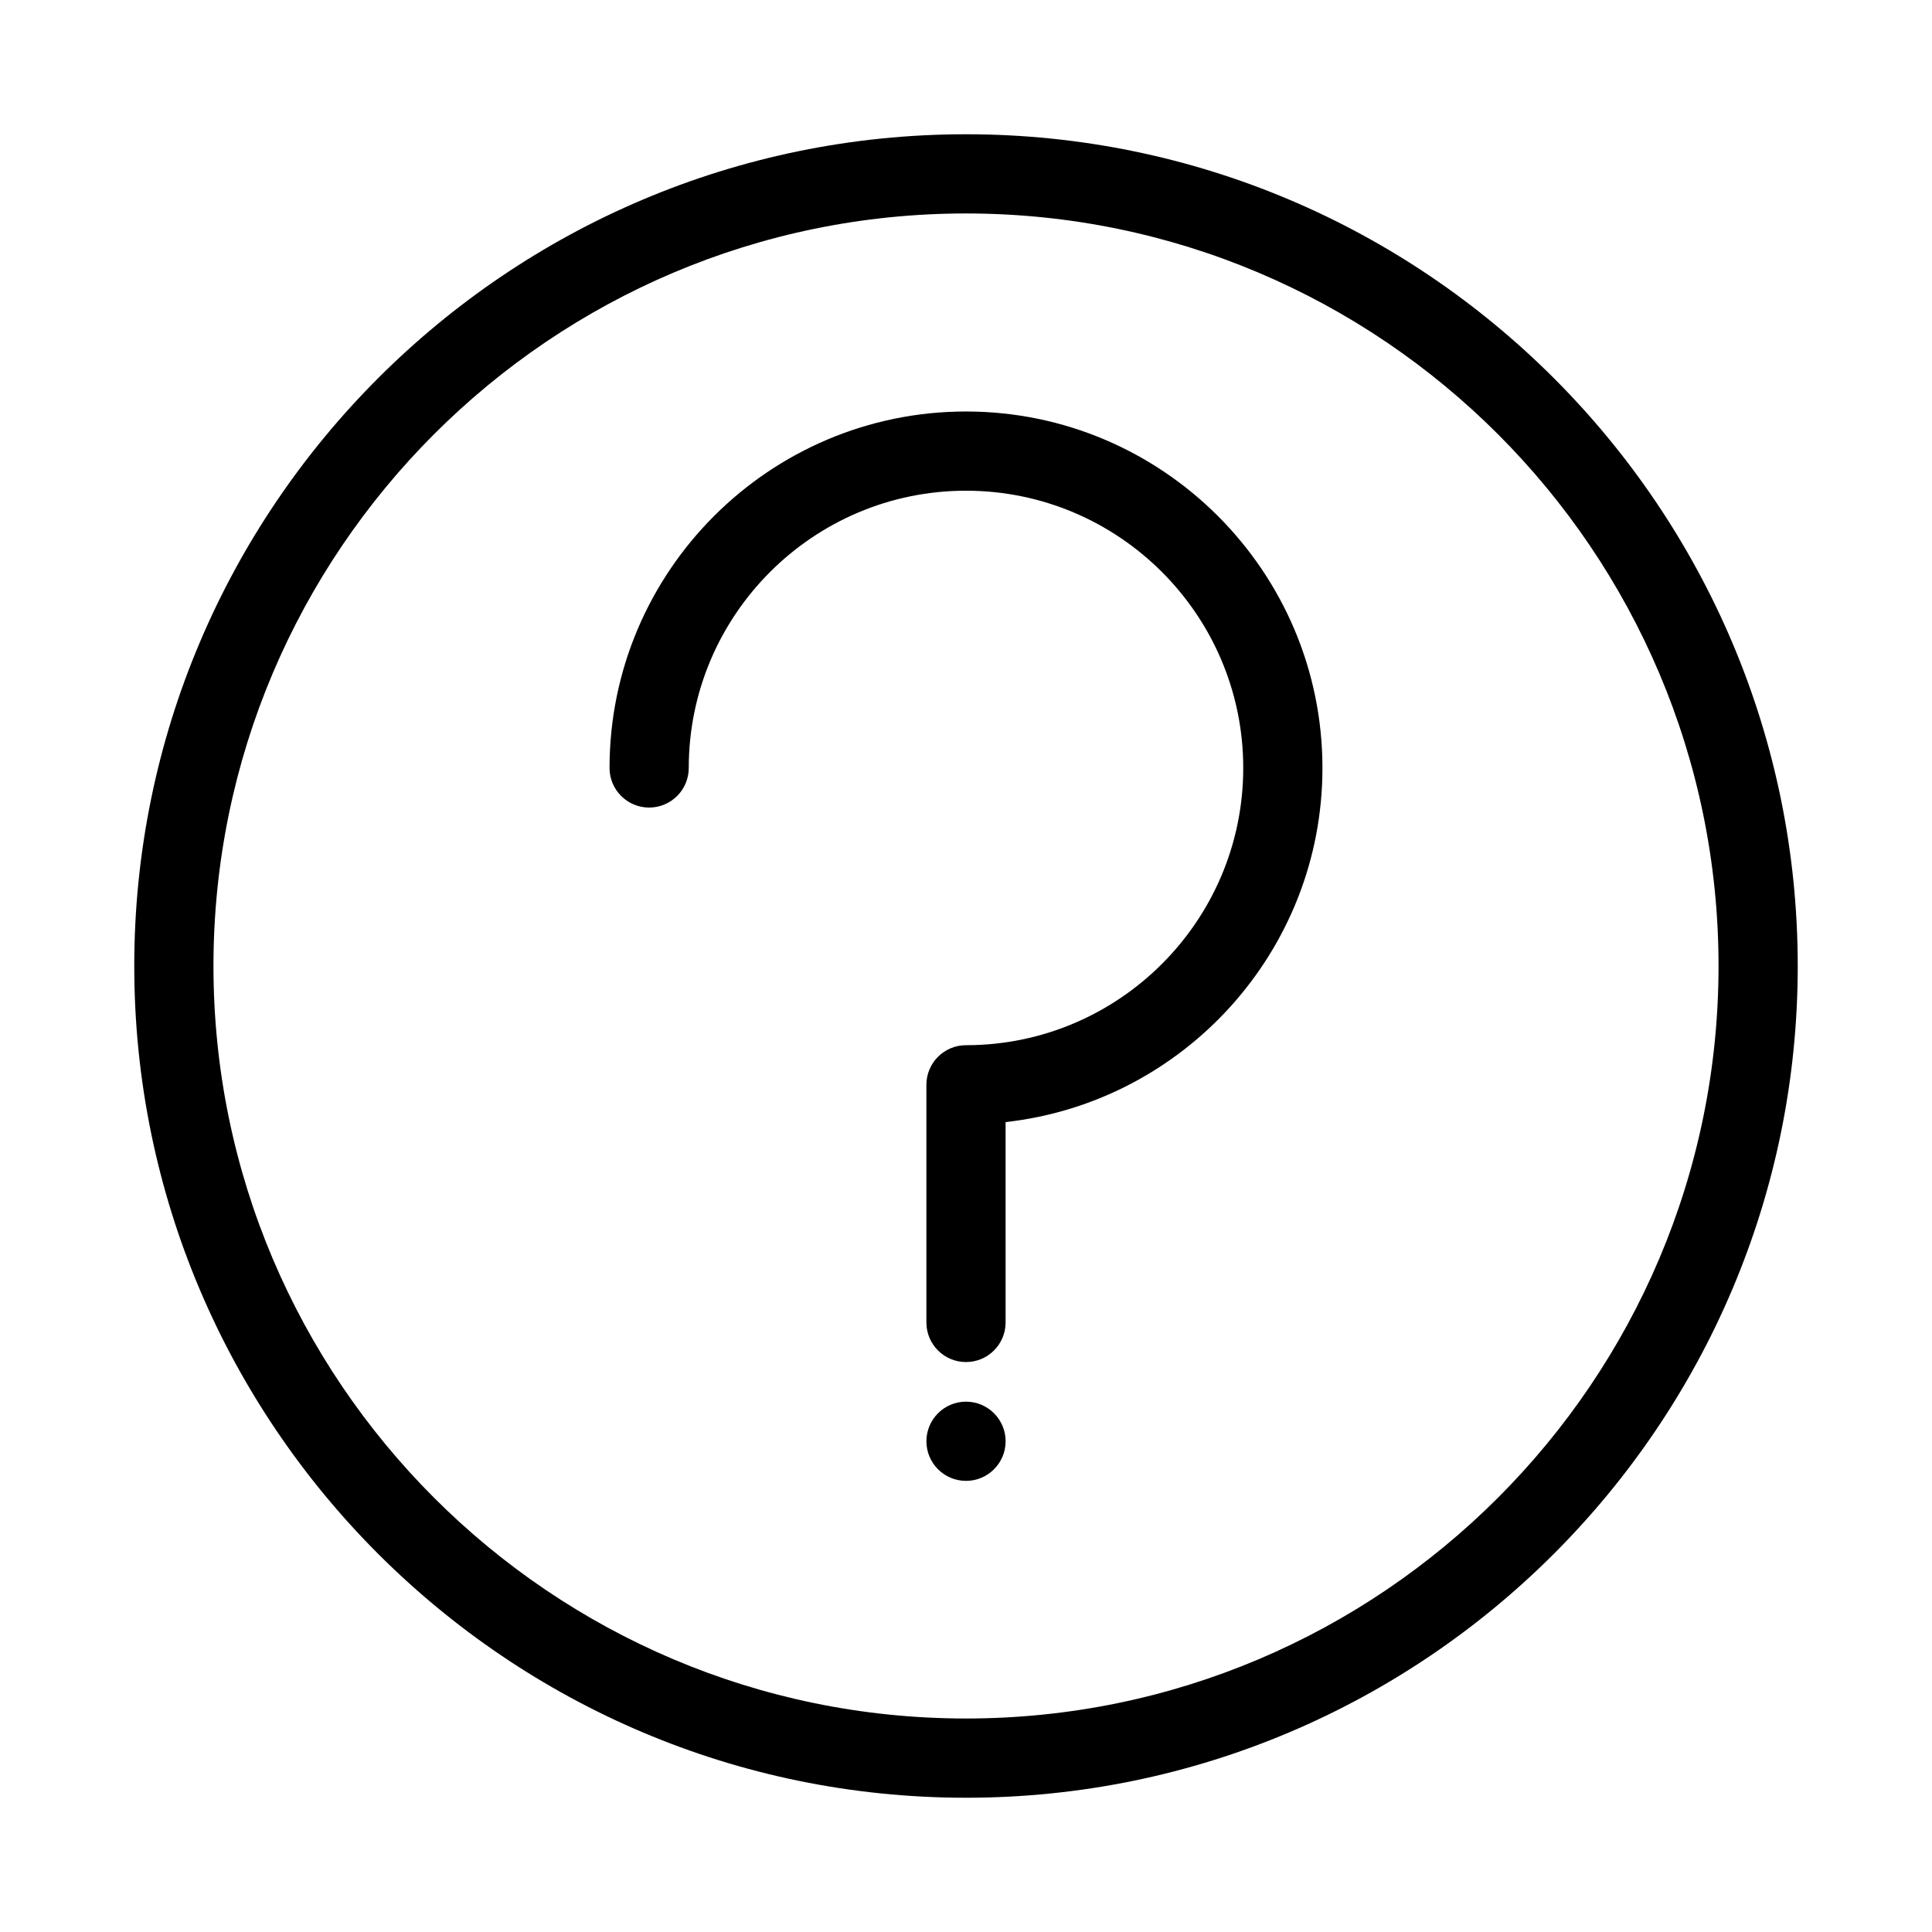
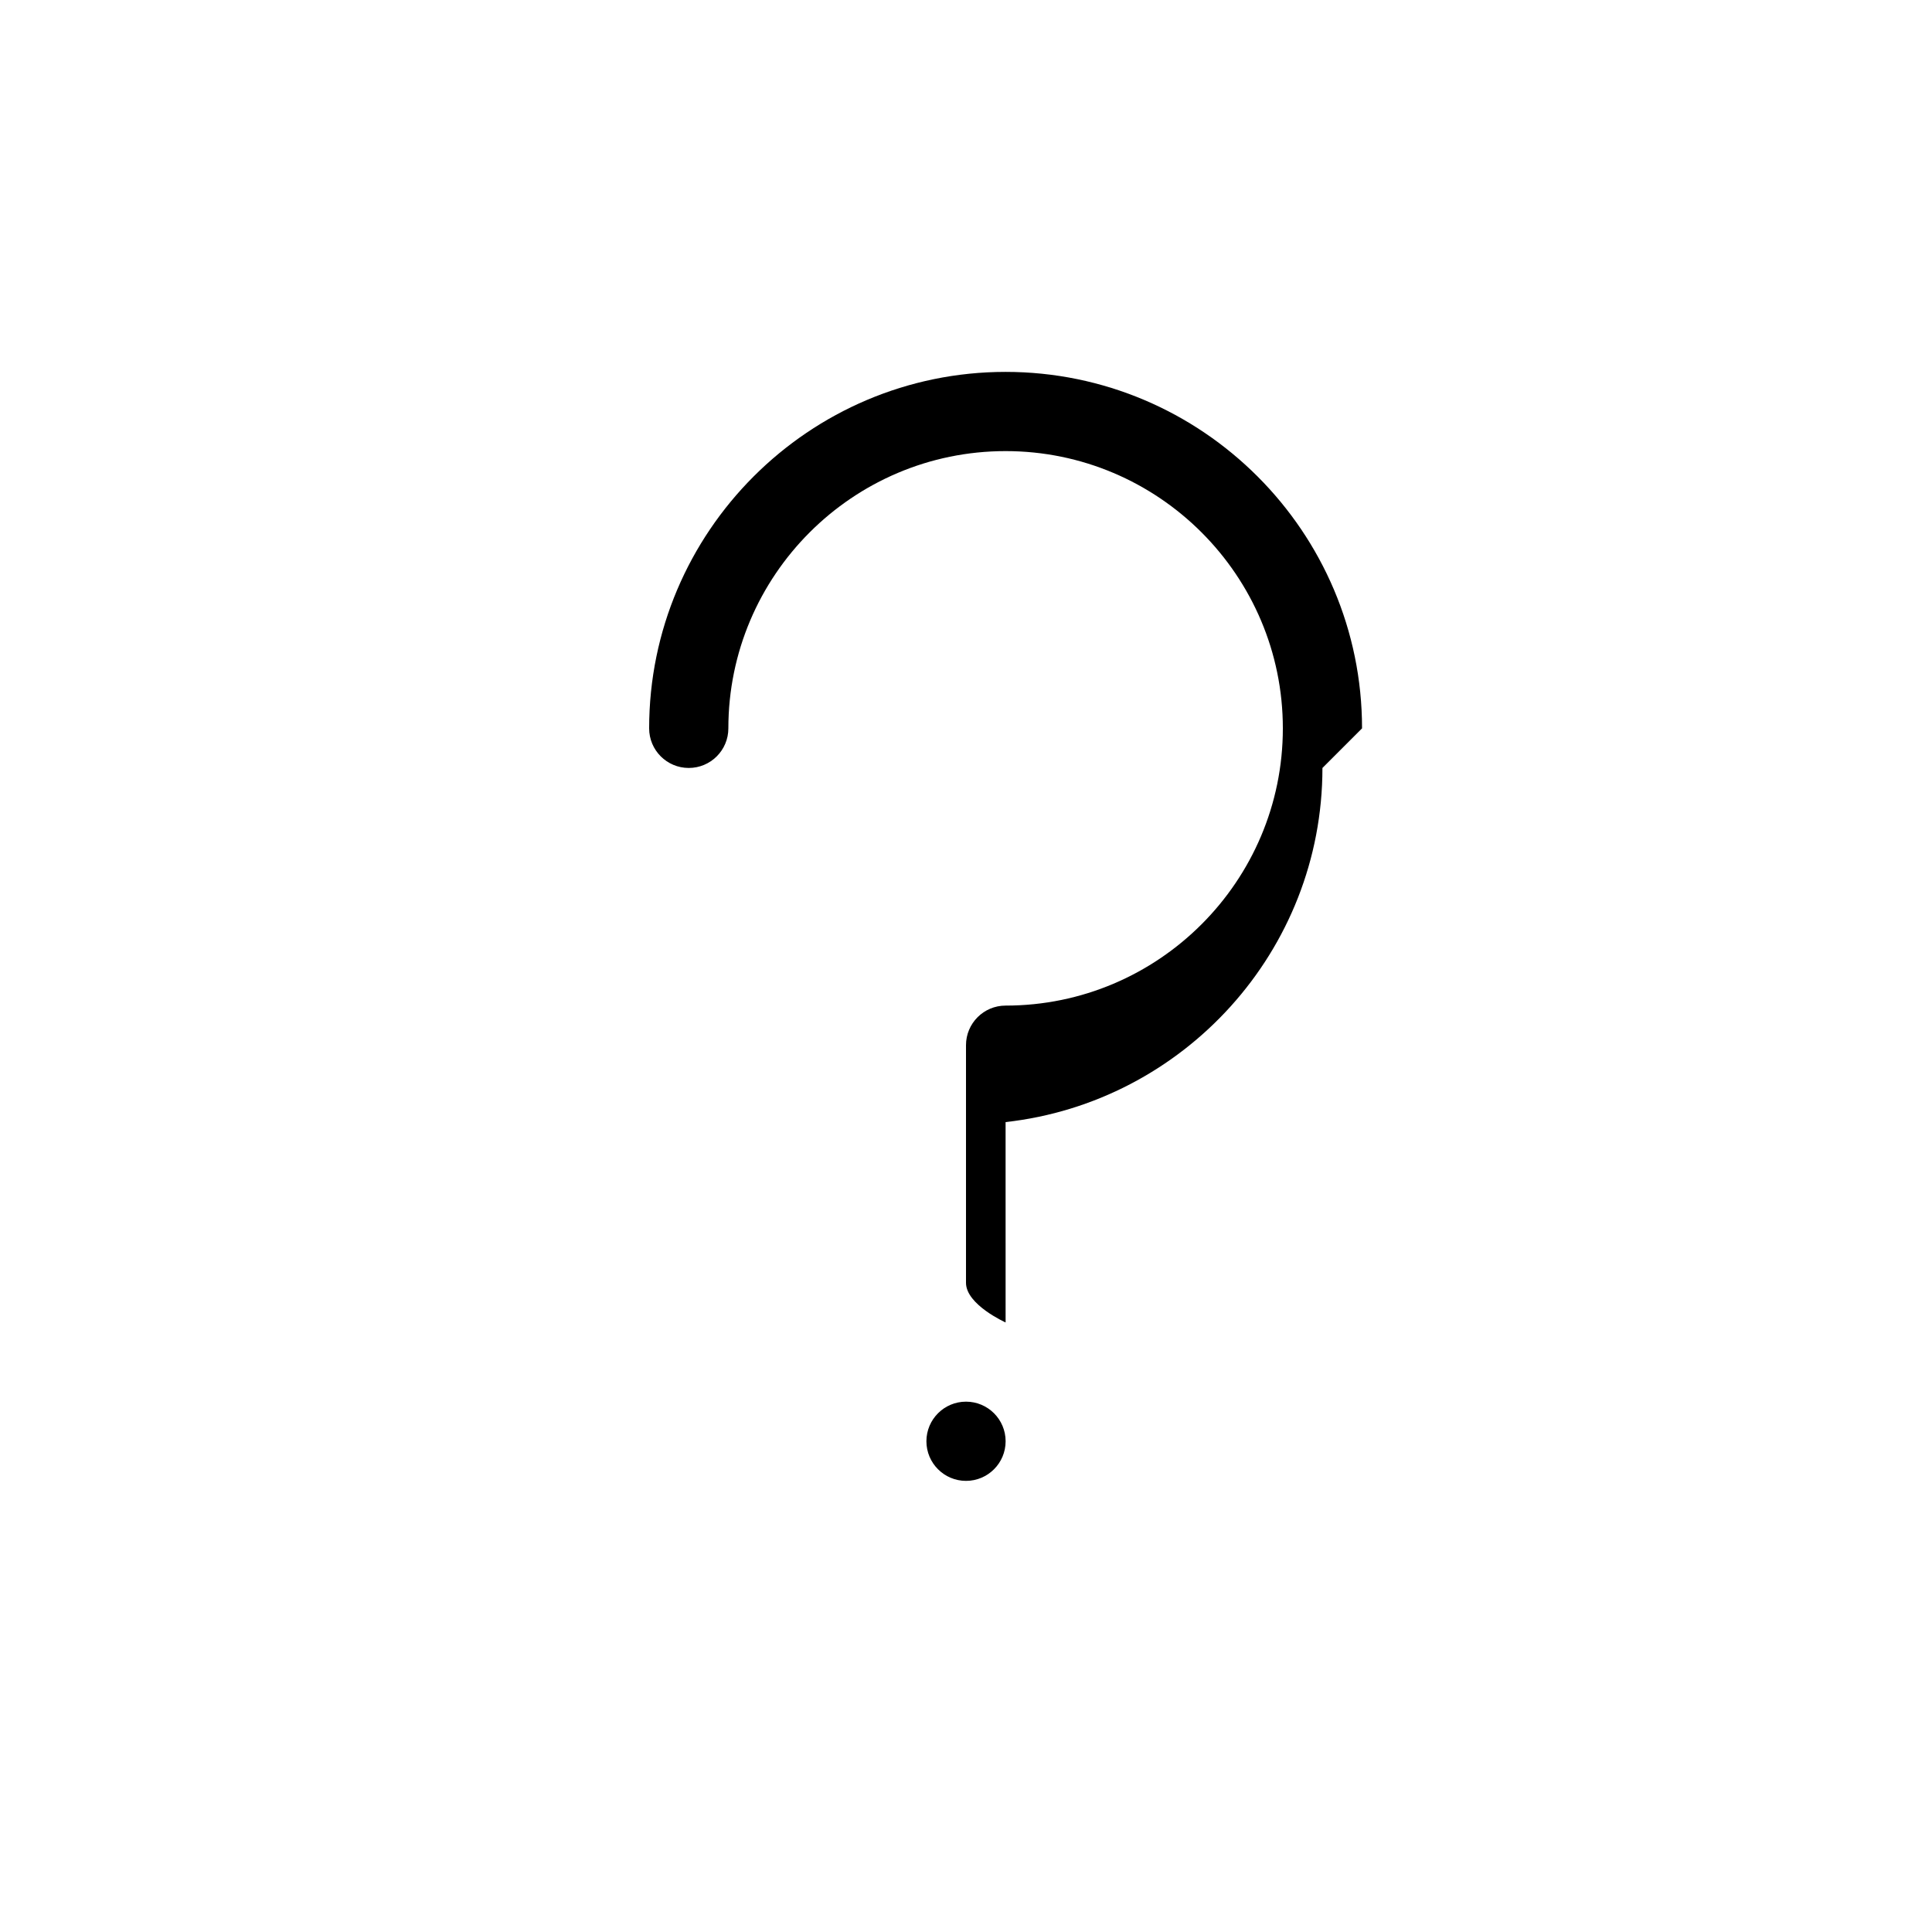
<svg xmlns="http://www.w3.org/2000/svg" fill="#000000" width="800px" height="800px" version="1.1" viewBox="144 144 512 512">
  <g fill-rule="evenodd">
-     <path d="m400 179.58c-121.54 0-220.42 98.875-220.42 220.42 0 121.54 98.875 220.42 220.42 220.42 121.54 0 220.42-98.883 220.42-220.42-0.004-121.54-98.879-220.42-220.42-220.42zm0 419.84c-109.96 0-199.43-89.461-199.43-199.42 0-109.96 89.461-199.43 199.43-199.43 109.96 0 199.43 89.461 199.43 199.43-0.004 109.96-89.465 199.42-199.43 199.42z" />
-     <path d="m494.46 347.52c0 48.535-36.809 88.602-83.969 93.844l0.004 53.098c0 5.801-4.699 10.496-10.496 10.496s-10.496-4.695-10.496-10.496v-62.977c0-5.801 4.699-10.496 10.496-10.496 40.512 0 73.473-32.957 73.473-73.473 0-40.512-32.957-73.473-73.473-73.473-40.512 0-73.473 32.957-73.473 73.473 0 5.797-4.699 10.496-10.496 10.496s-10.496-4.699-10.496-10.496c0-52.086 42.379-94.465 94.465-94.465 52.086 0.004 94.461 42.383 94.461 94.469z" />
+     <path d="m494.46 347.52c0 48.535-36.809 88.602-83.969 93.844l0.004 53.098s-10.496-4.695-10.496-10.496v-62.977c0-5.801 4.699-10.496 10.496-10.496 40.512 0 73.473-32.957 73.473-73.473 0-40.512-32.957-73.473-73.473-73.473-40.512 0-73.473 32.957-73.473 73.473 0 5.797-4.699 10.496-10.496 10.496s-10.496-4.699-10.496-10.496c0-52.086 42.379-94.465 94.465-94.465 52.086 0.004 94.461 42.383 94.461 94.469z" />
    <path d="m410.5 525.95c0 5.793-4.703 10.496-10.496 10.496s-10.496-4.703-10.496-10.496 4.703-10.496 10.496-10.496 10.496 4.703 10.496 10.496z" />
  </g>
</svg>